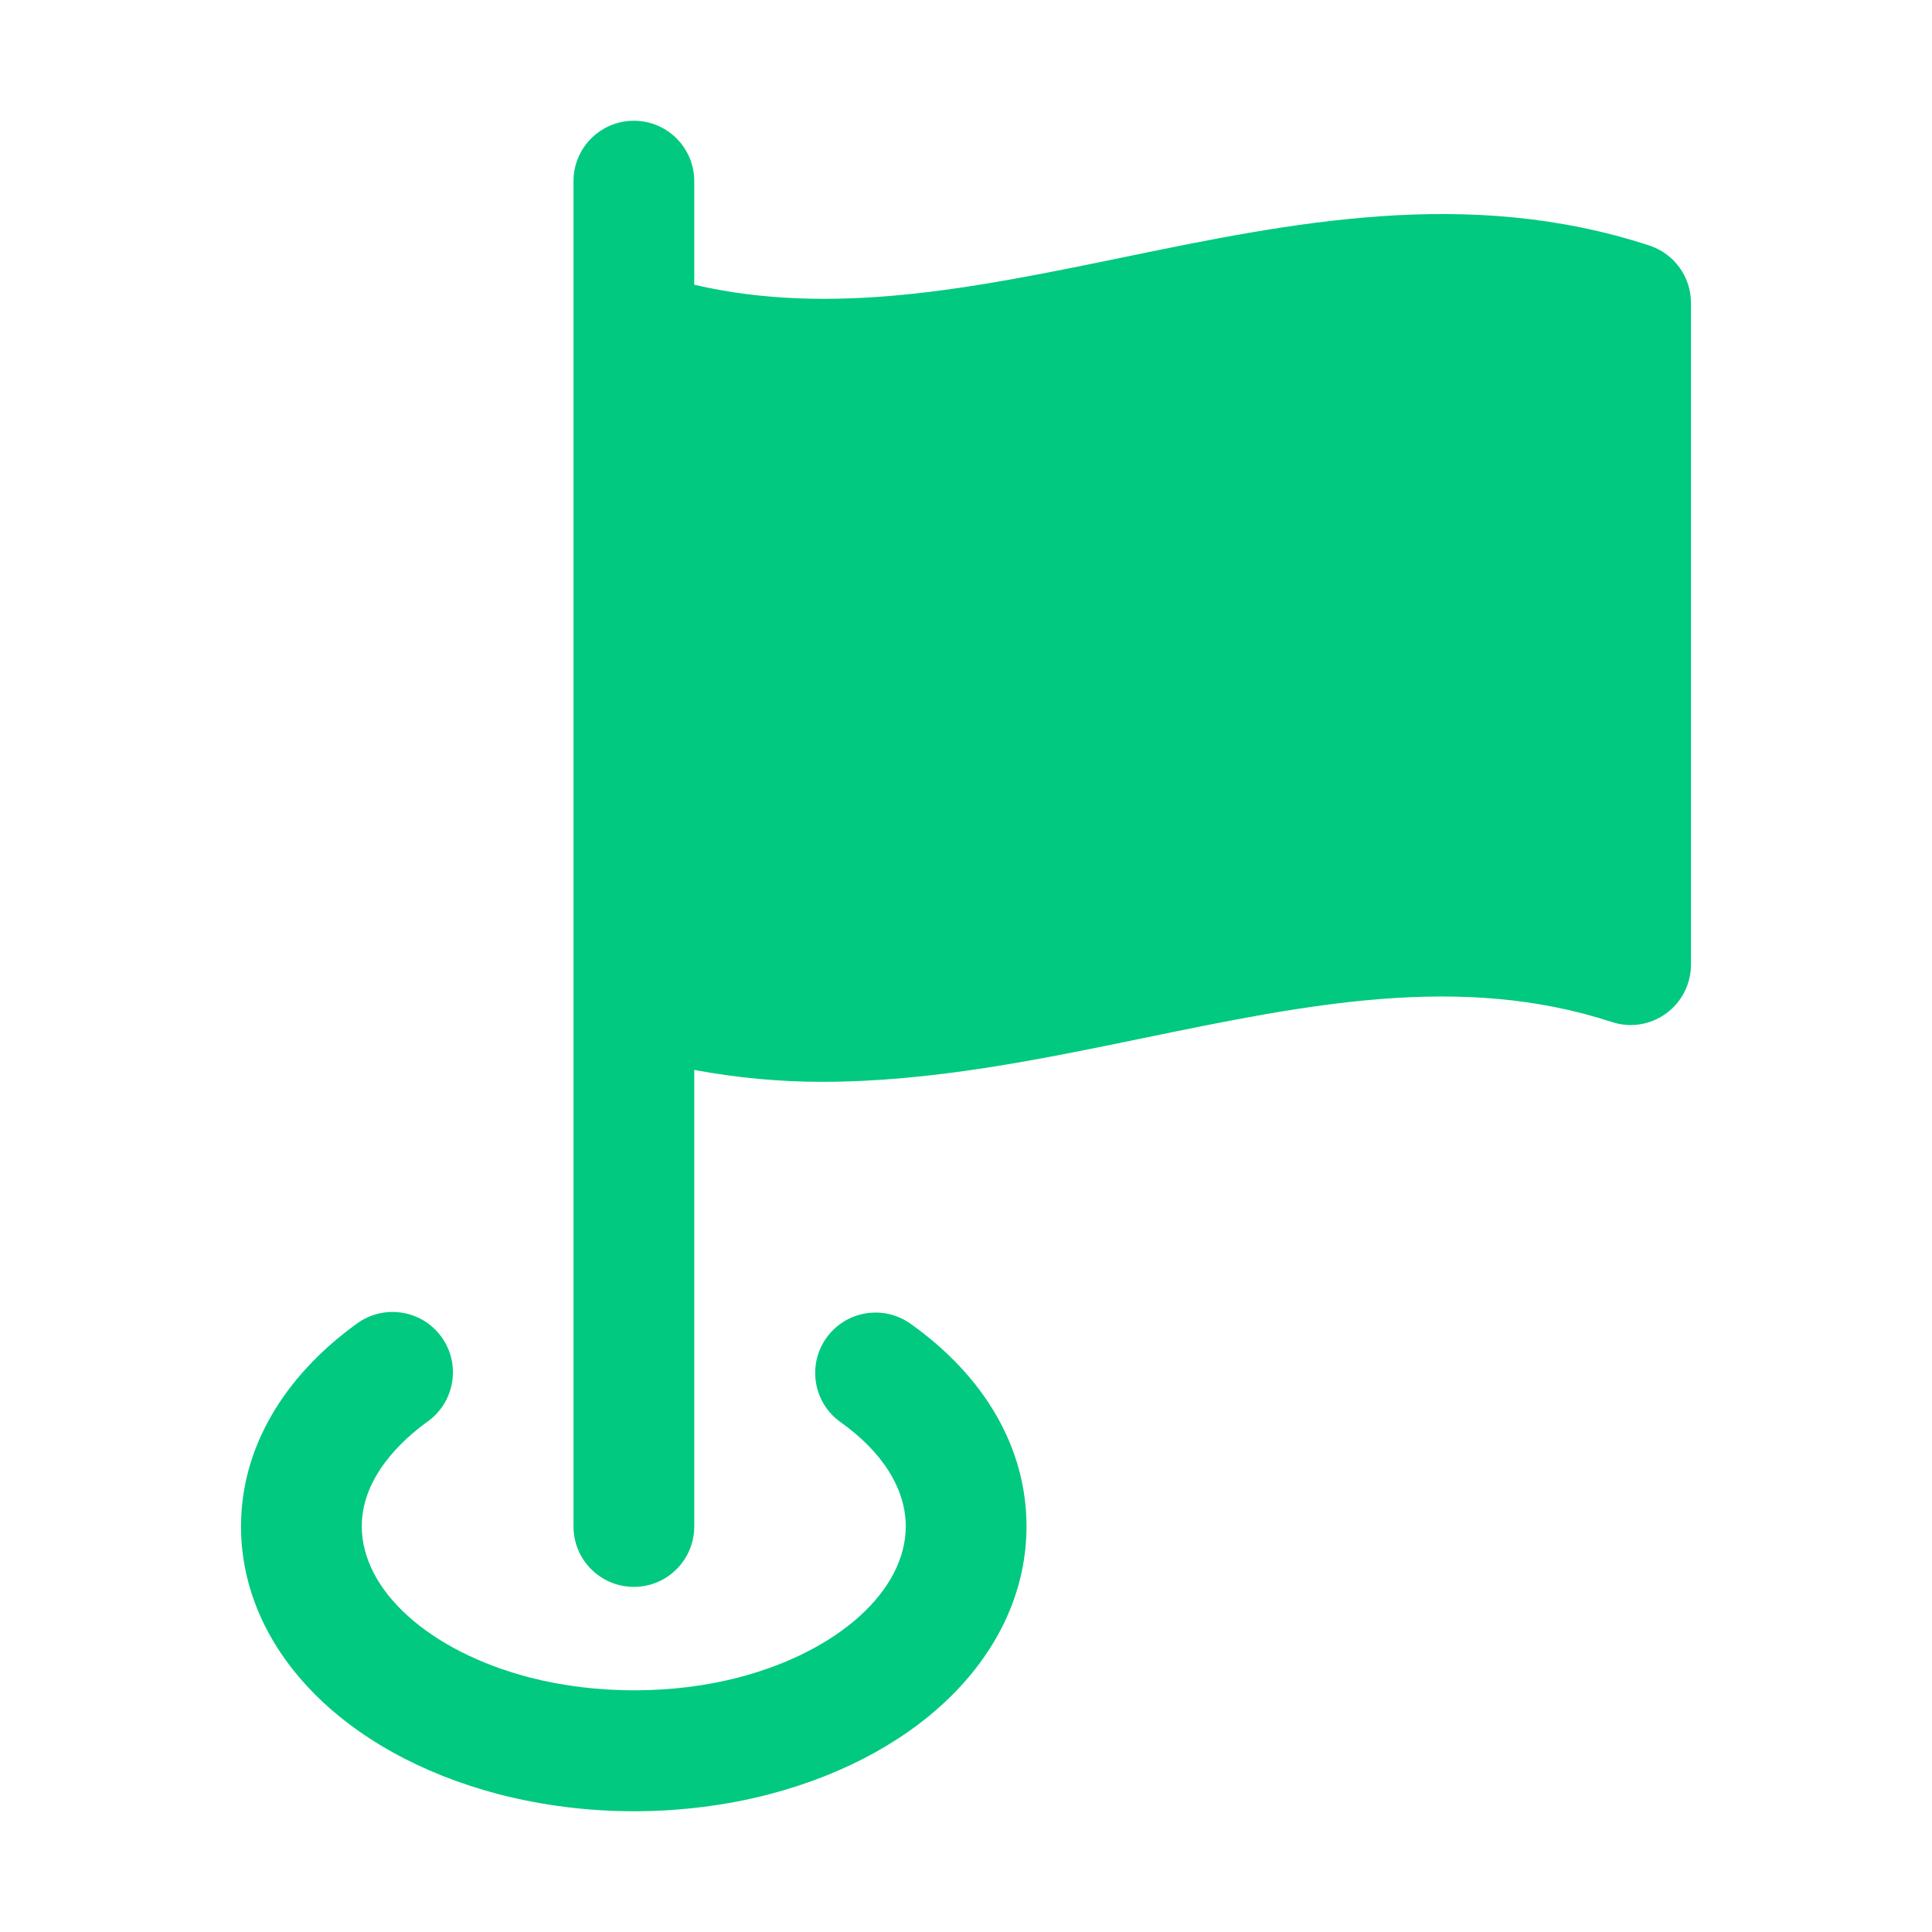
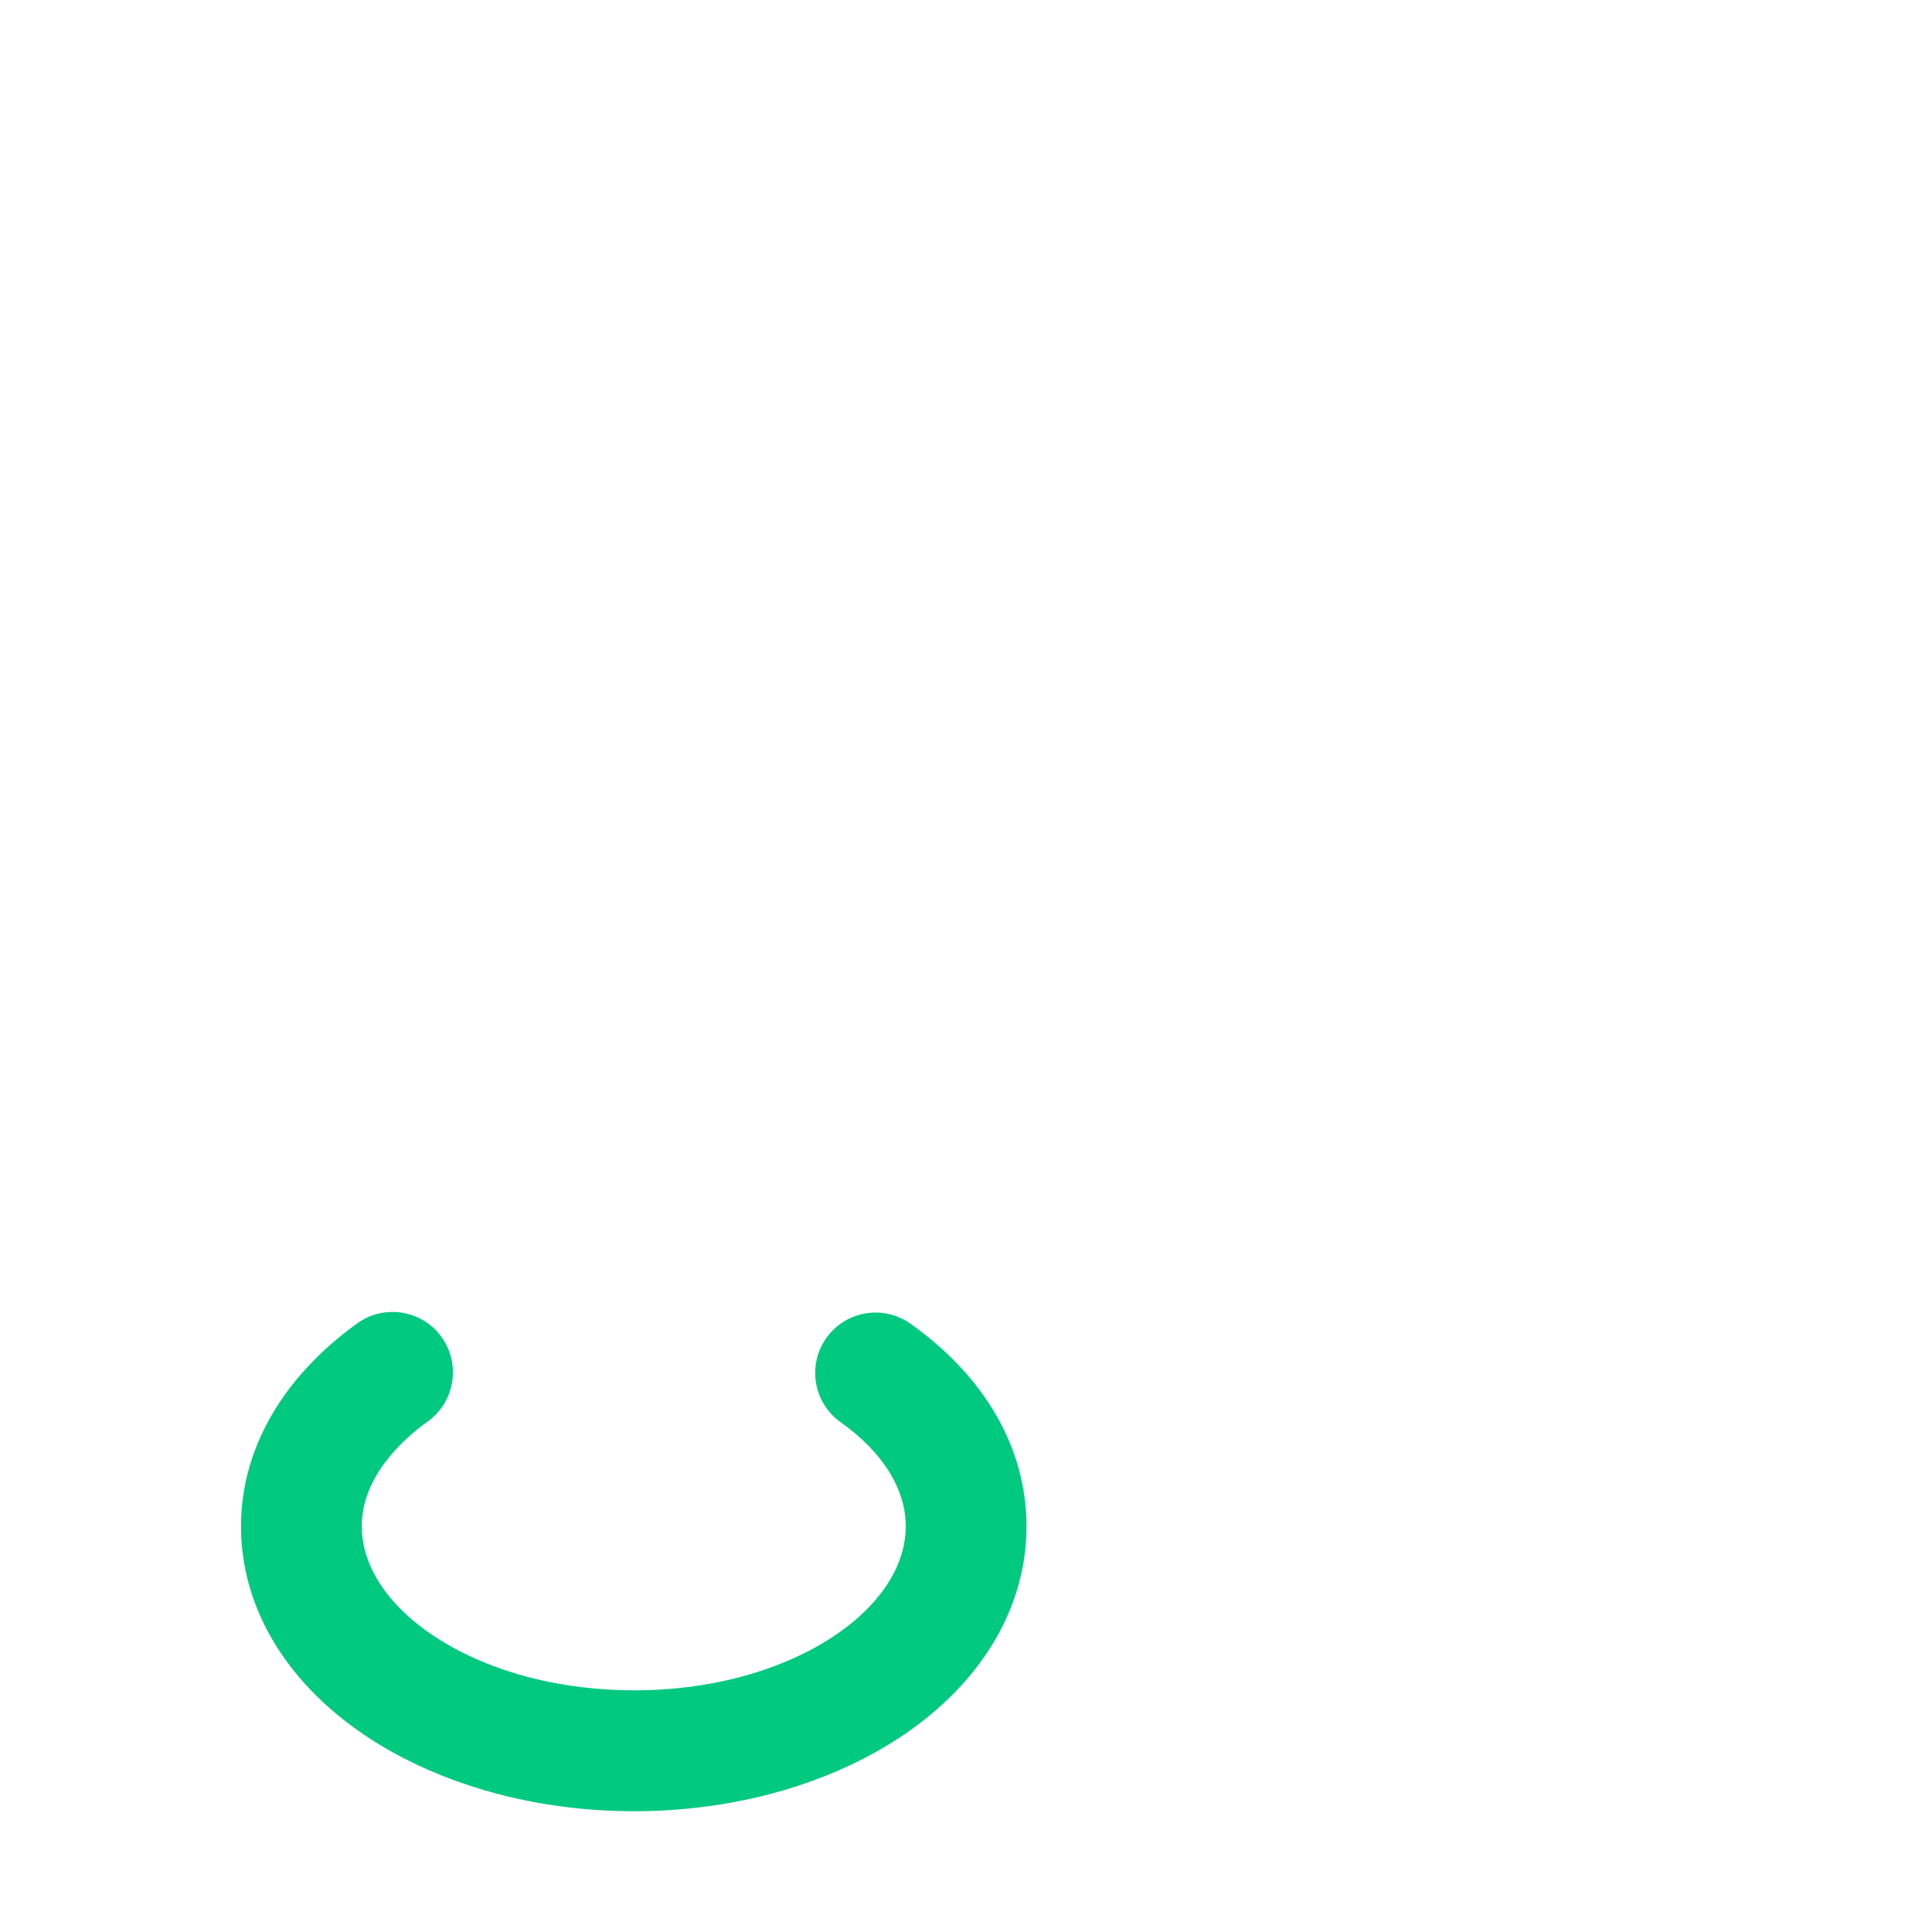
<svg xmlns="http://www.w3.org/2000/svg" width="44" height="44" viewBox="0 0 44 44" fill="none">
-   <path d="M14.436 2.75C13.676 2.75 13.061 3.366 13.061 4.125V34.765C13.061 35.524 13.676 36.14 14.436 36.14C15.196 36.14 15.811 35.524 15.811 34.765V24.367C16.789 24.549 17.761 24.638 18.726 24.638C21.217 24.637 23.666 24.132 26.063 23.637C29.772 22.873 33.273 22.152 36.707 23.275C37.13 23.415 37.586 23.341 37.943 23.082C38.3 22.823 38.511 22.409 38.511 21.968V6.899C38.511 6.304 38.128 5.777 37.564 5.592C33.432 4.24 29.405 5.07 25.509 5.875C22.141 6.568 18.944 7.213 15.811 6.485V4.125C15.811 3.366 15.196 2.75 14.436 2.75Z" fill="#01C980" />
  <path d="M9.745 32.37C10.36 31.925 10.499 31.066 10.056 30.45C9.613 29.834 8.754 29.695 8.136 30.138C6.429 31.369 5.489 33.009 5.489 34.76C5.489 37.532 7.792 39.927 11.36 40.863C12.355 41.12 13.392 41.25 14.44 41.25C15.489 41.25 16.556 41.116 17.526 40.861C21.08 39.929 23.378 37.534 23.378 34.76C23.378 32.993 22.439 31.355 20.736 30.147C20.116 29.707 19.259 29.853 18.819 30.472C18.38 31.091 18.525 31.95 19.144 32.389C20.101 33.068 20.628 33.91 20.628 34.76C20.628 36.222 19.101 37.605 16.828 38.201C15.338 38.591 13.585 38.598 12.053 38.201C9.771 37.603 8.239 36.22 8.239 34.76C8.239 33.623 9.182 32.775 9.745 32.37Z" fill="#01C980" />
</svg>